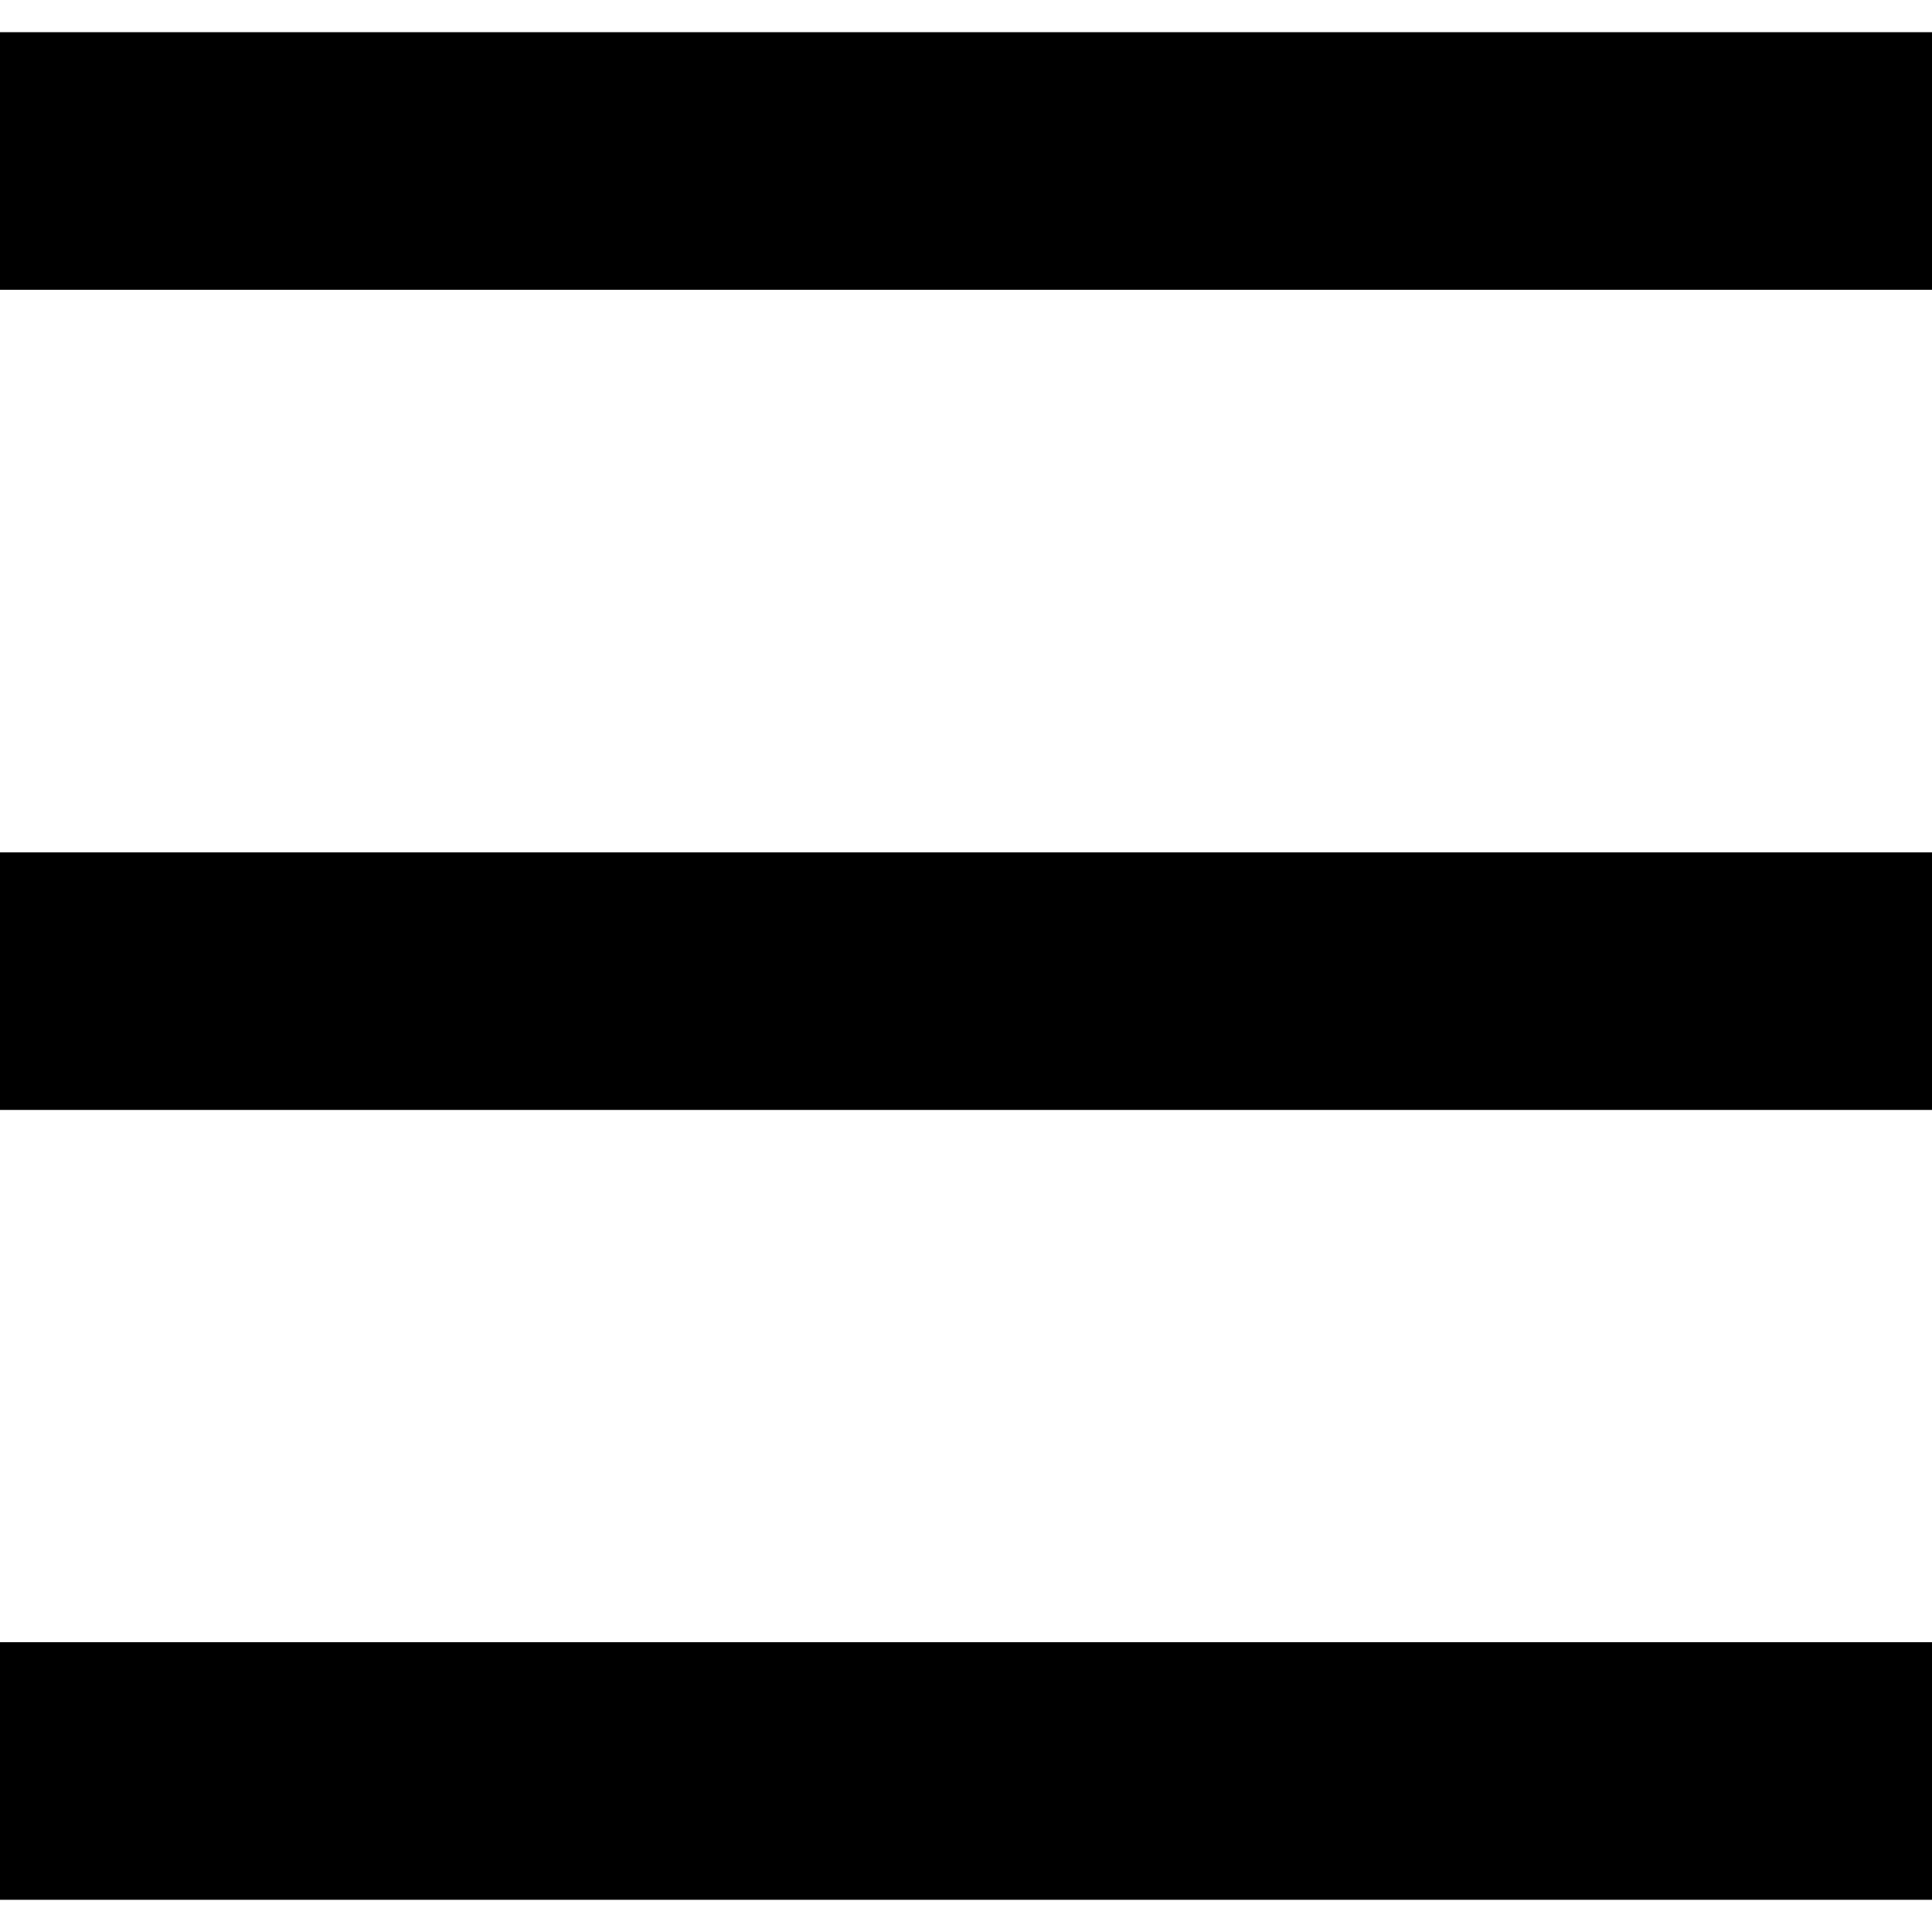
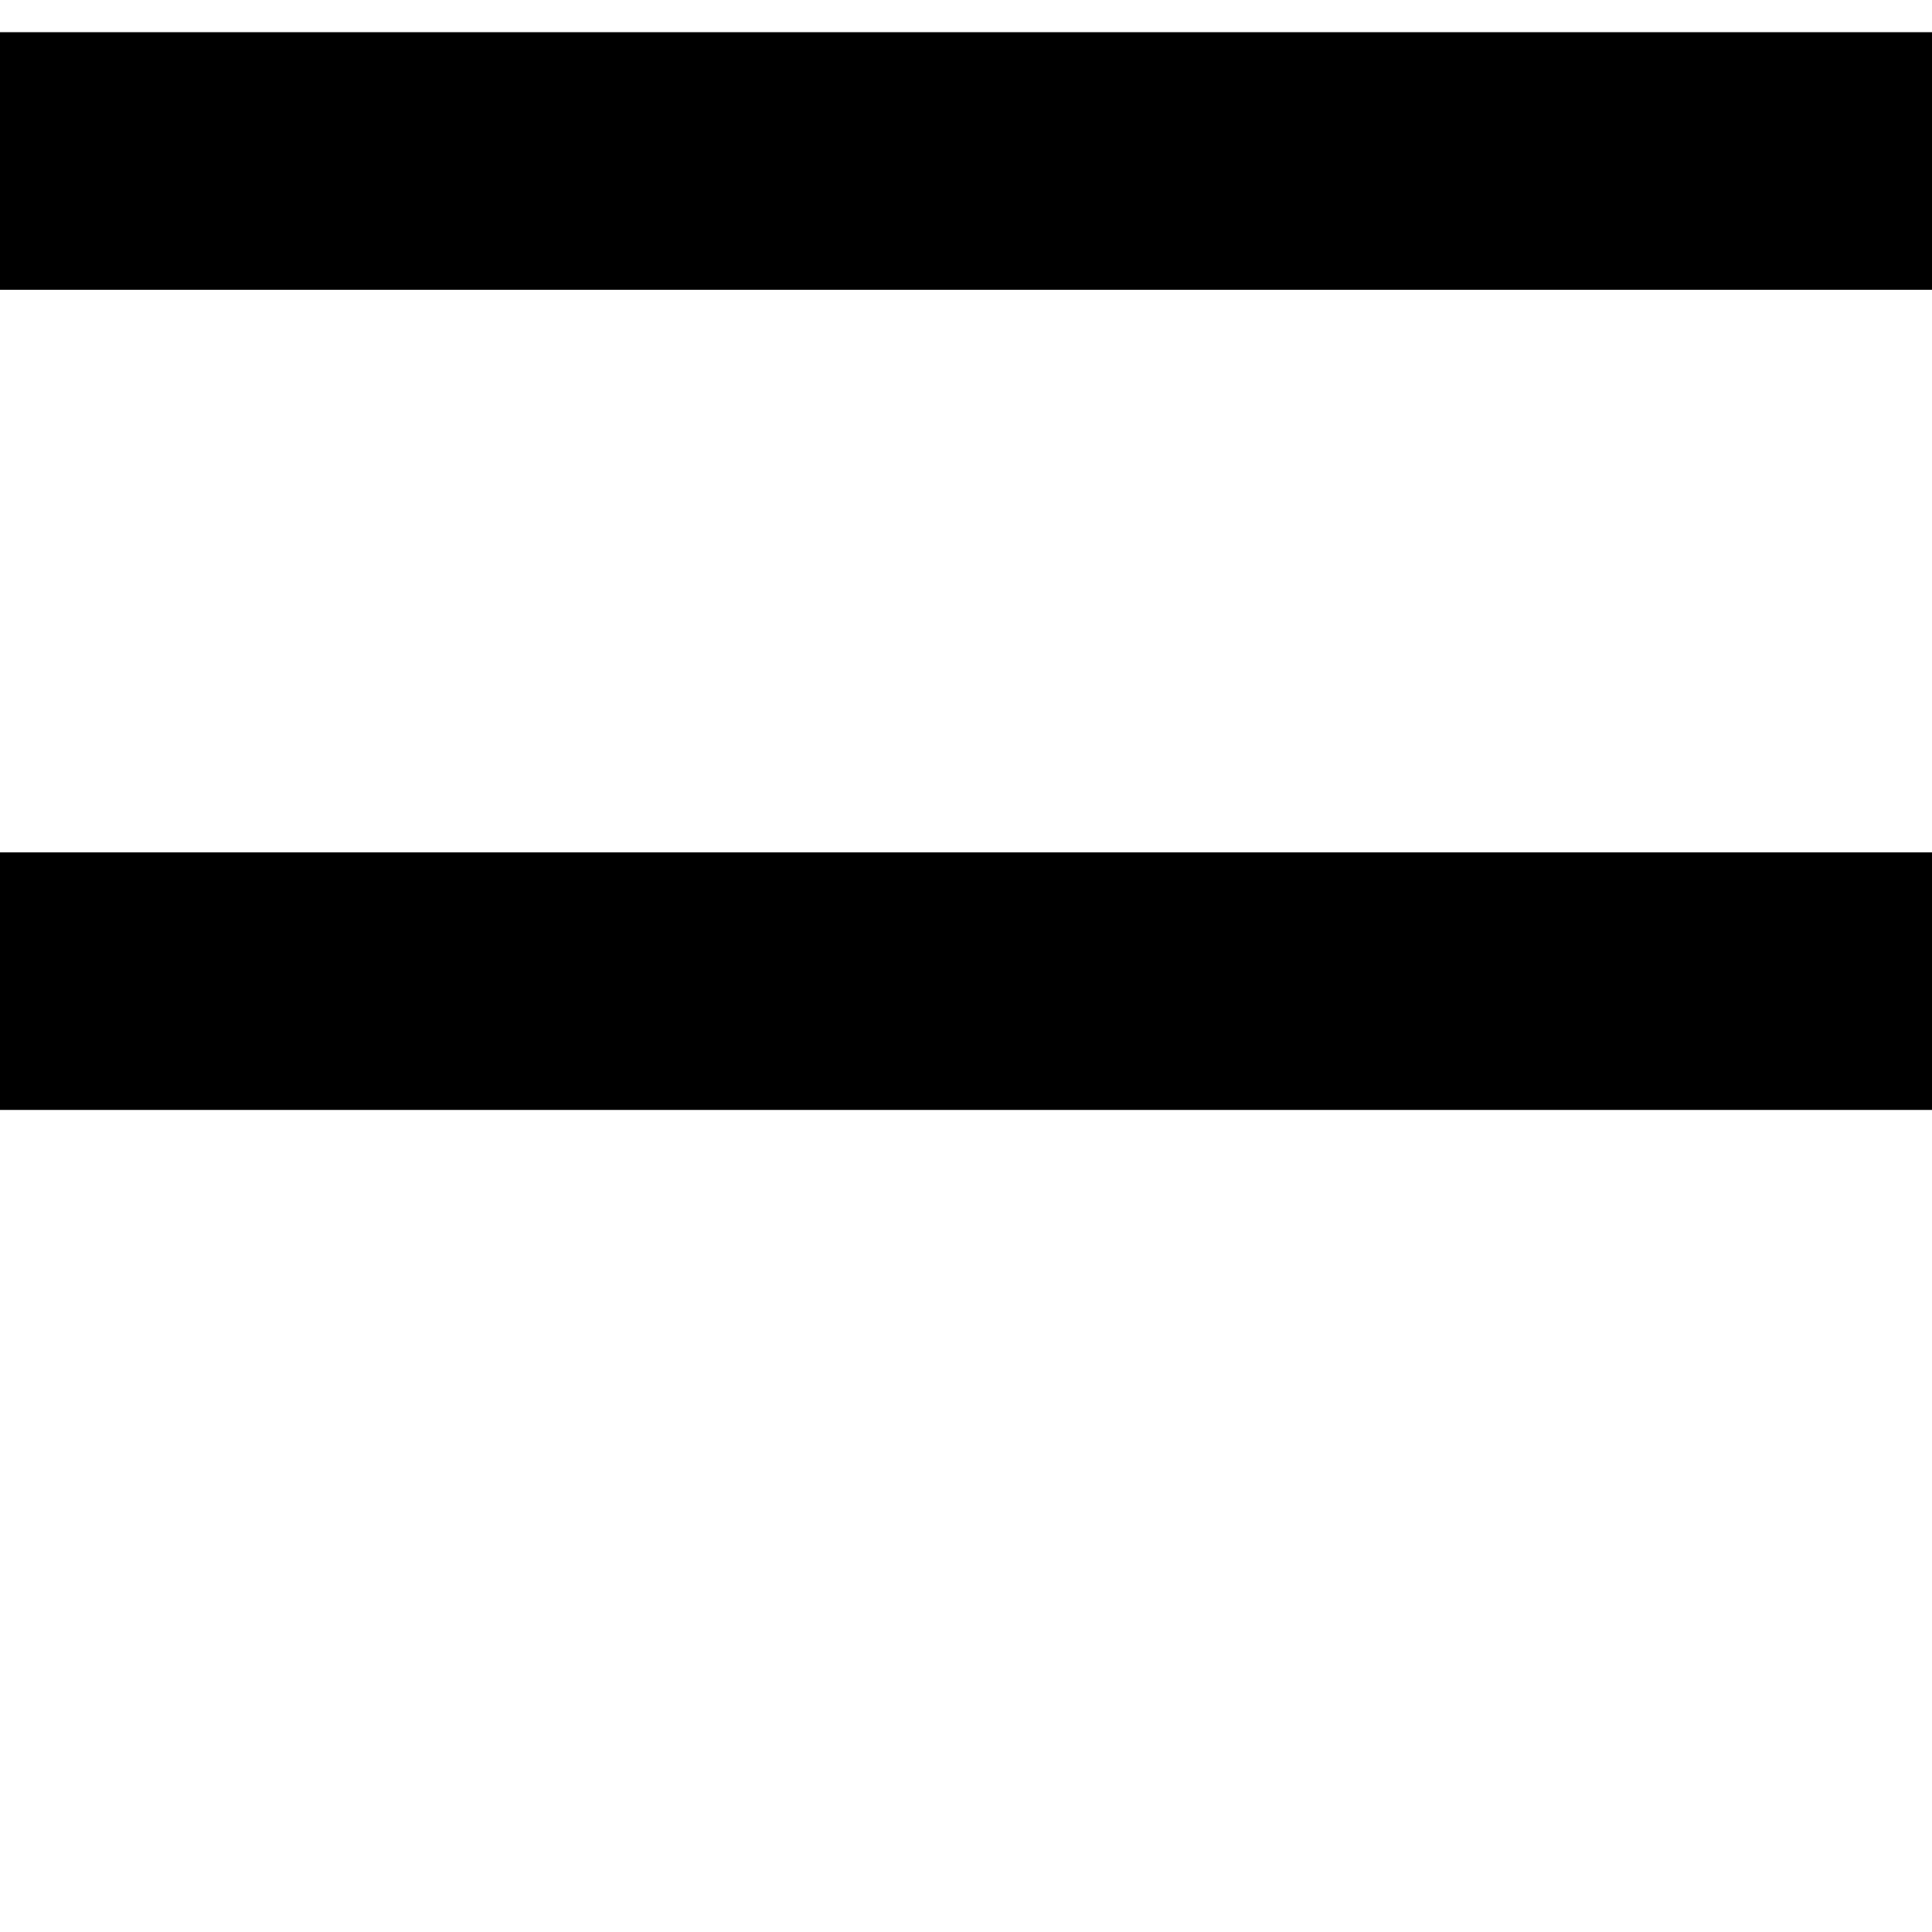
<svg xmlns="http://www.w3.org/2000/svg" xml:space="preserve" width="300px" height="300px" version="1.1" shape-rendering="geometricPrecision" text-rendering="geometricPrecision" image-rendering="optimizeQuality" fill-rule="evenodd" clip-rule="evenodd" viewBox="0 0 30000000 30000000">
  <g id="Ebene_x0020_1">
    <rect fill="black" y="499846" width="30000000" height="3999835" />
-     <rect fill="black" y="25500083" width="30000000" height="3999835" />
    <rect fill="black" y="13235183" width="30000000" height="3999835" />
  </g>
</svg>